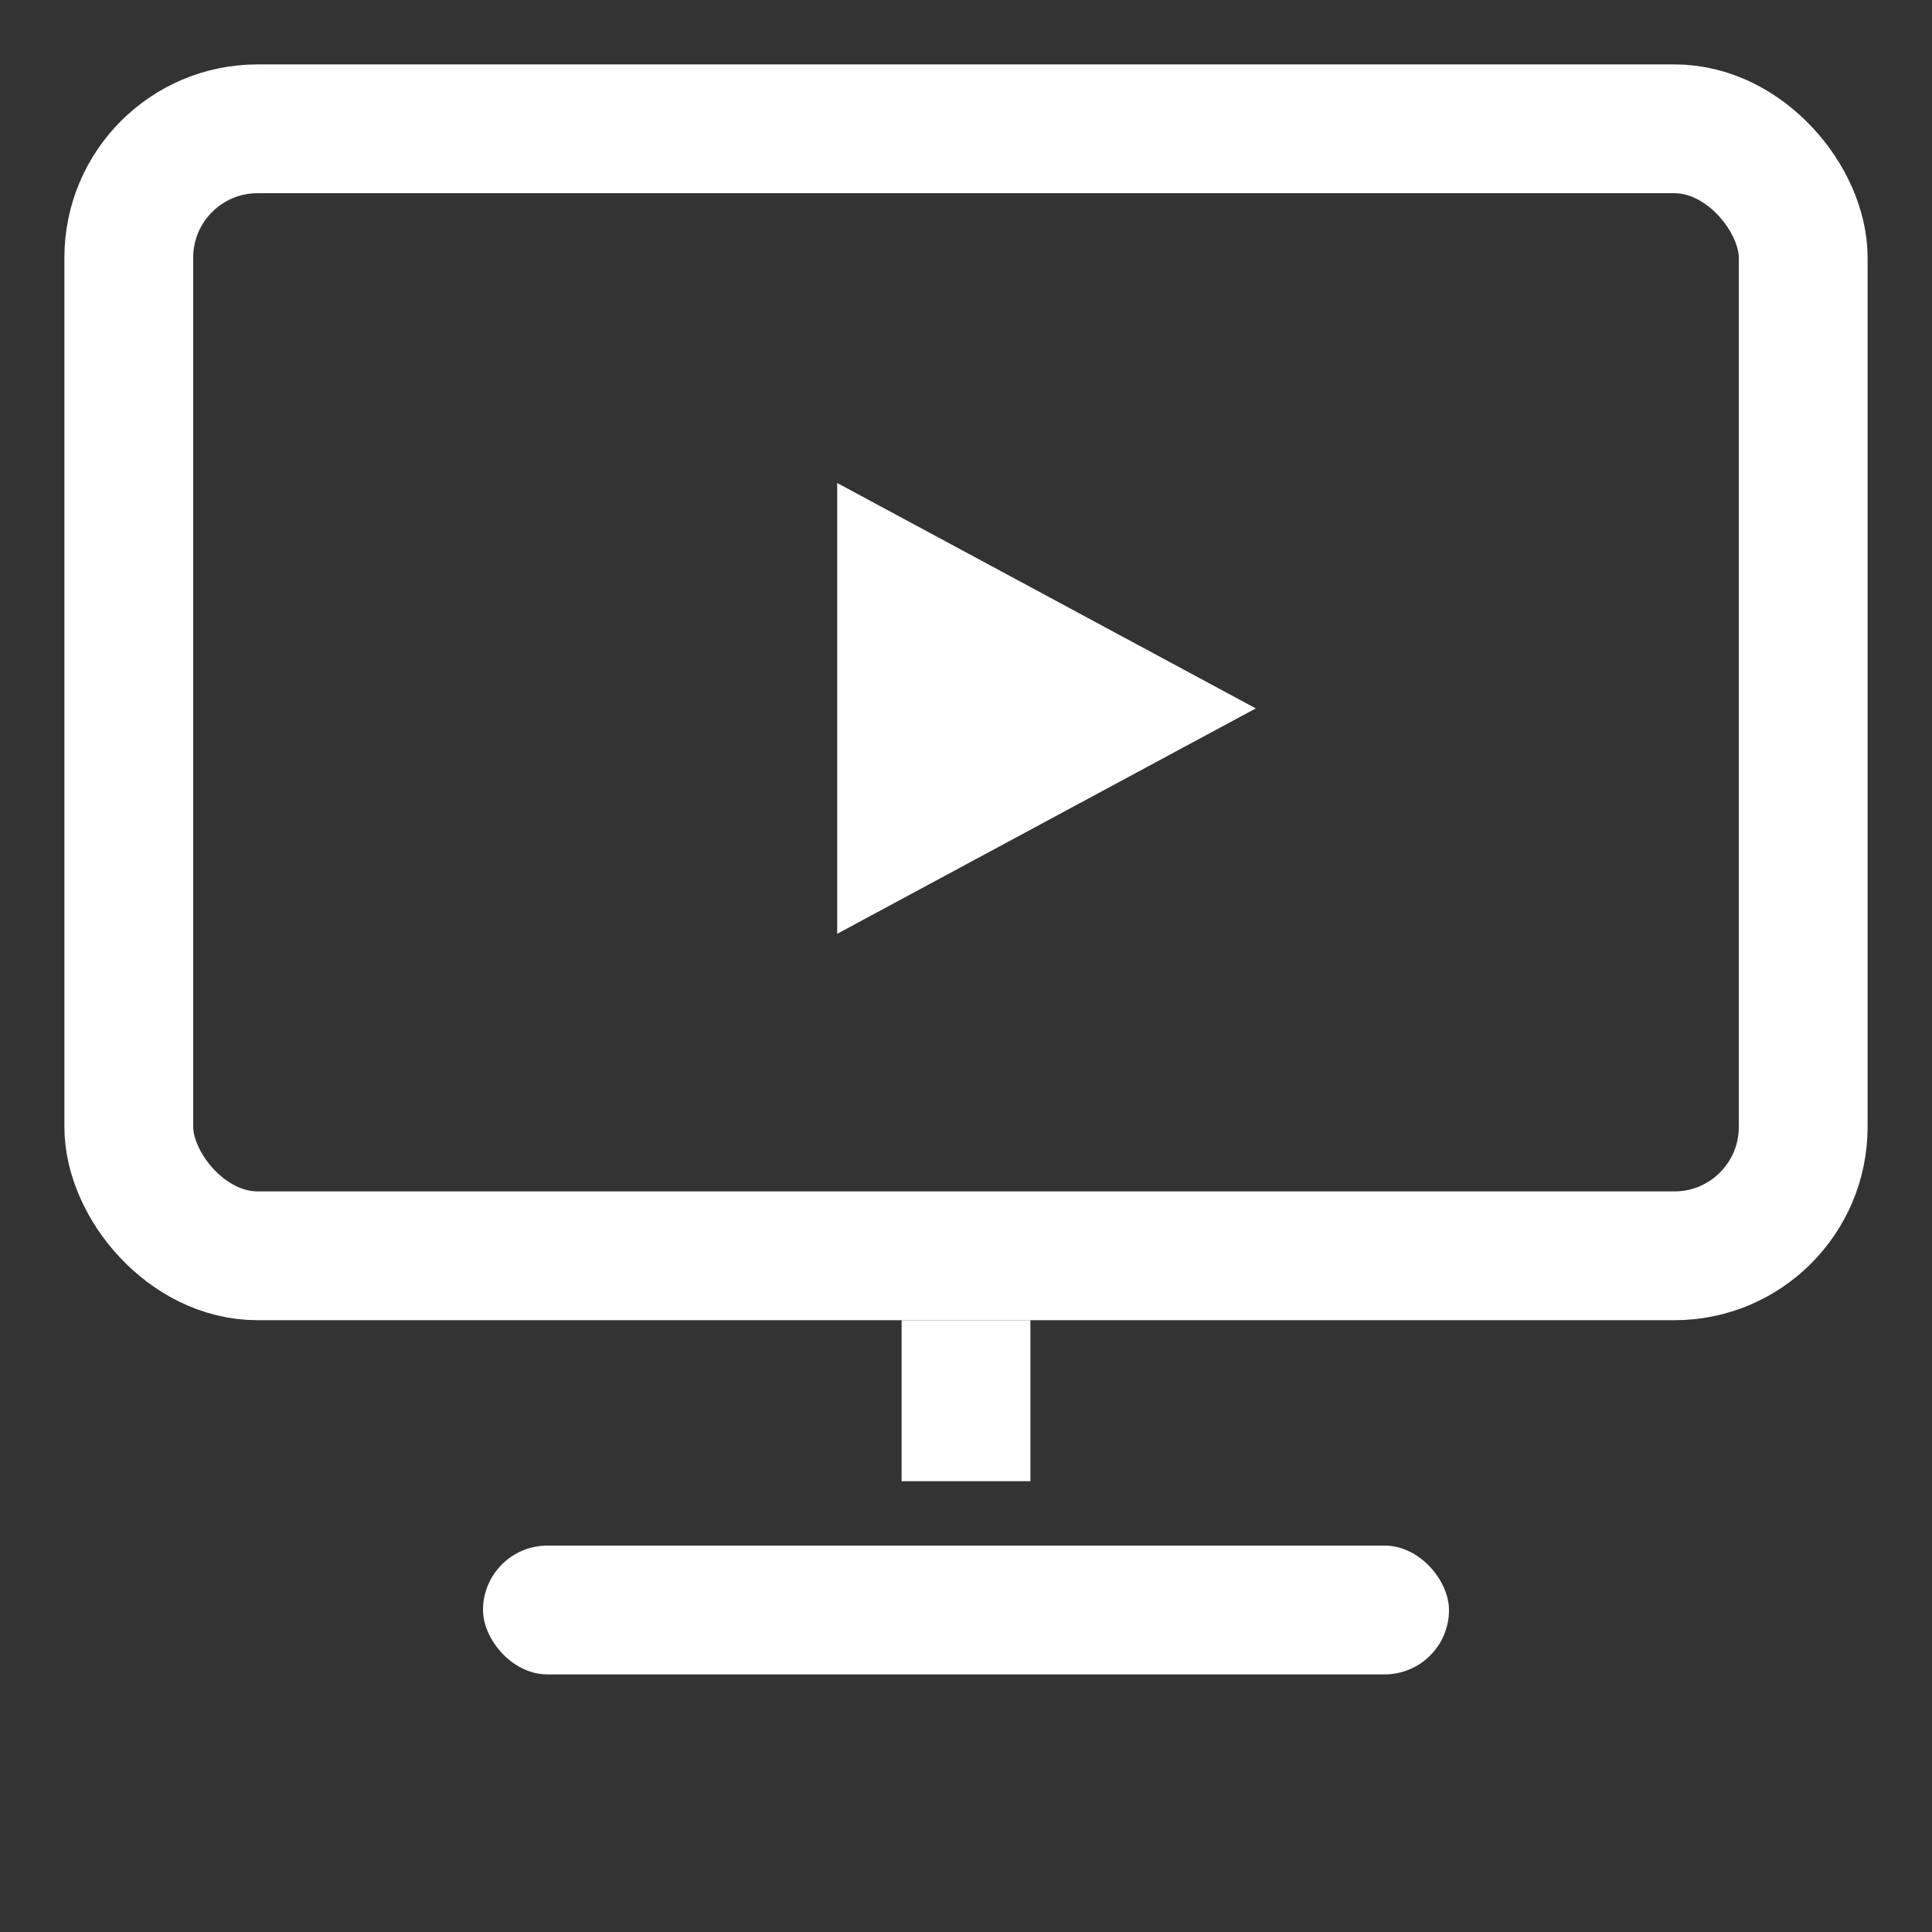
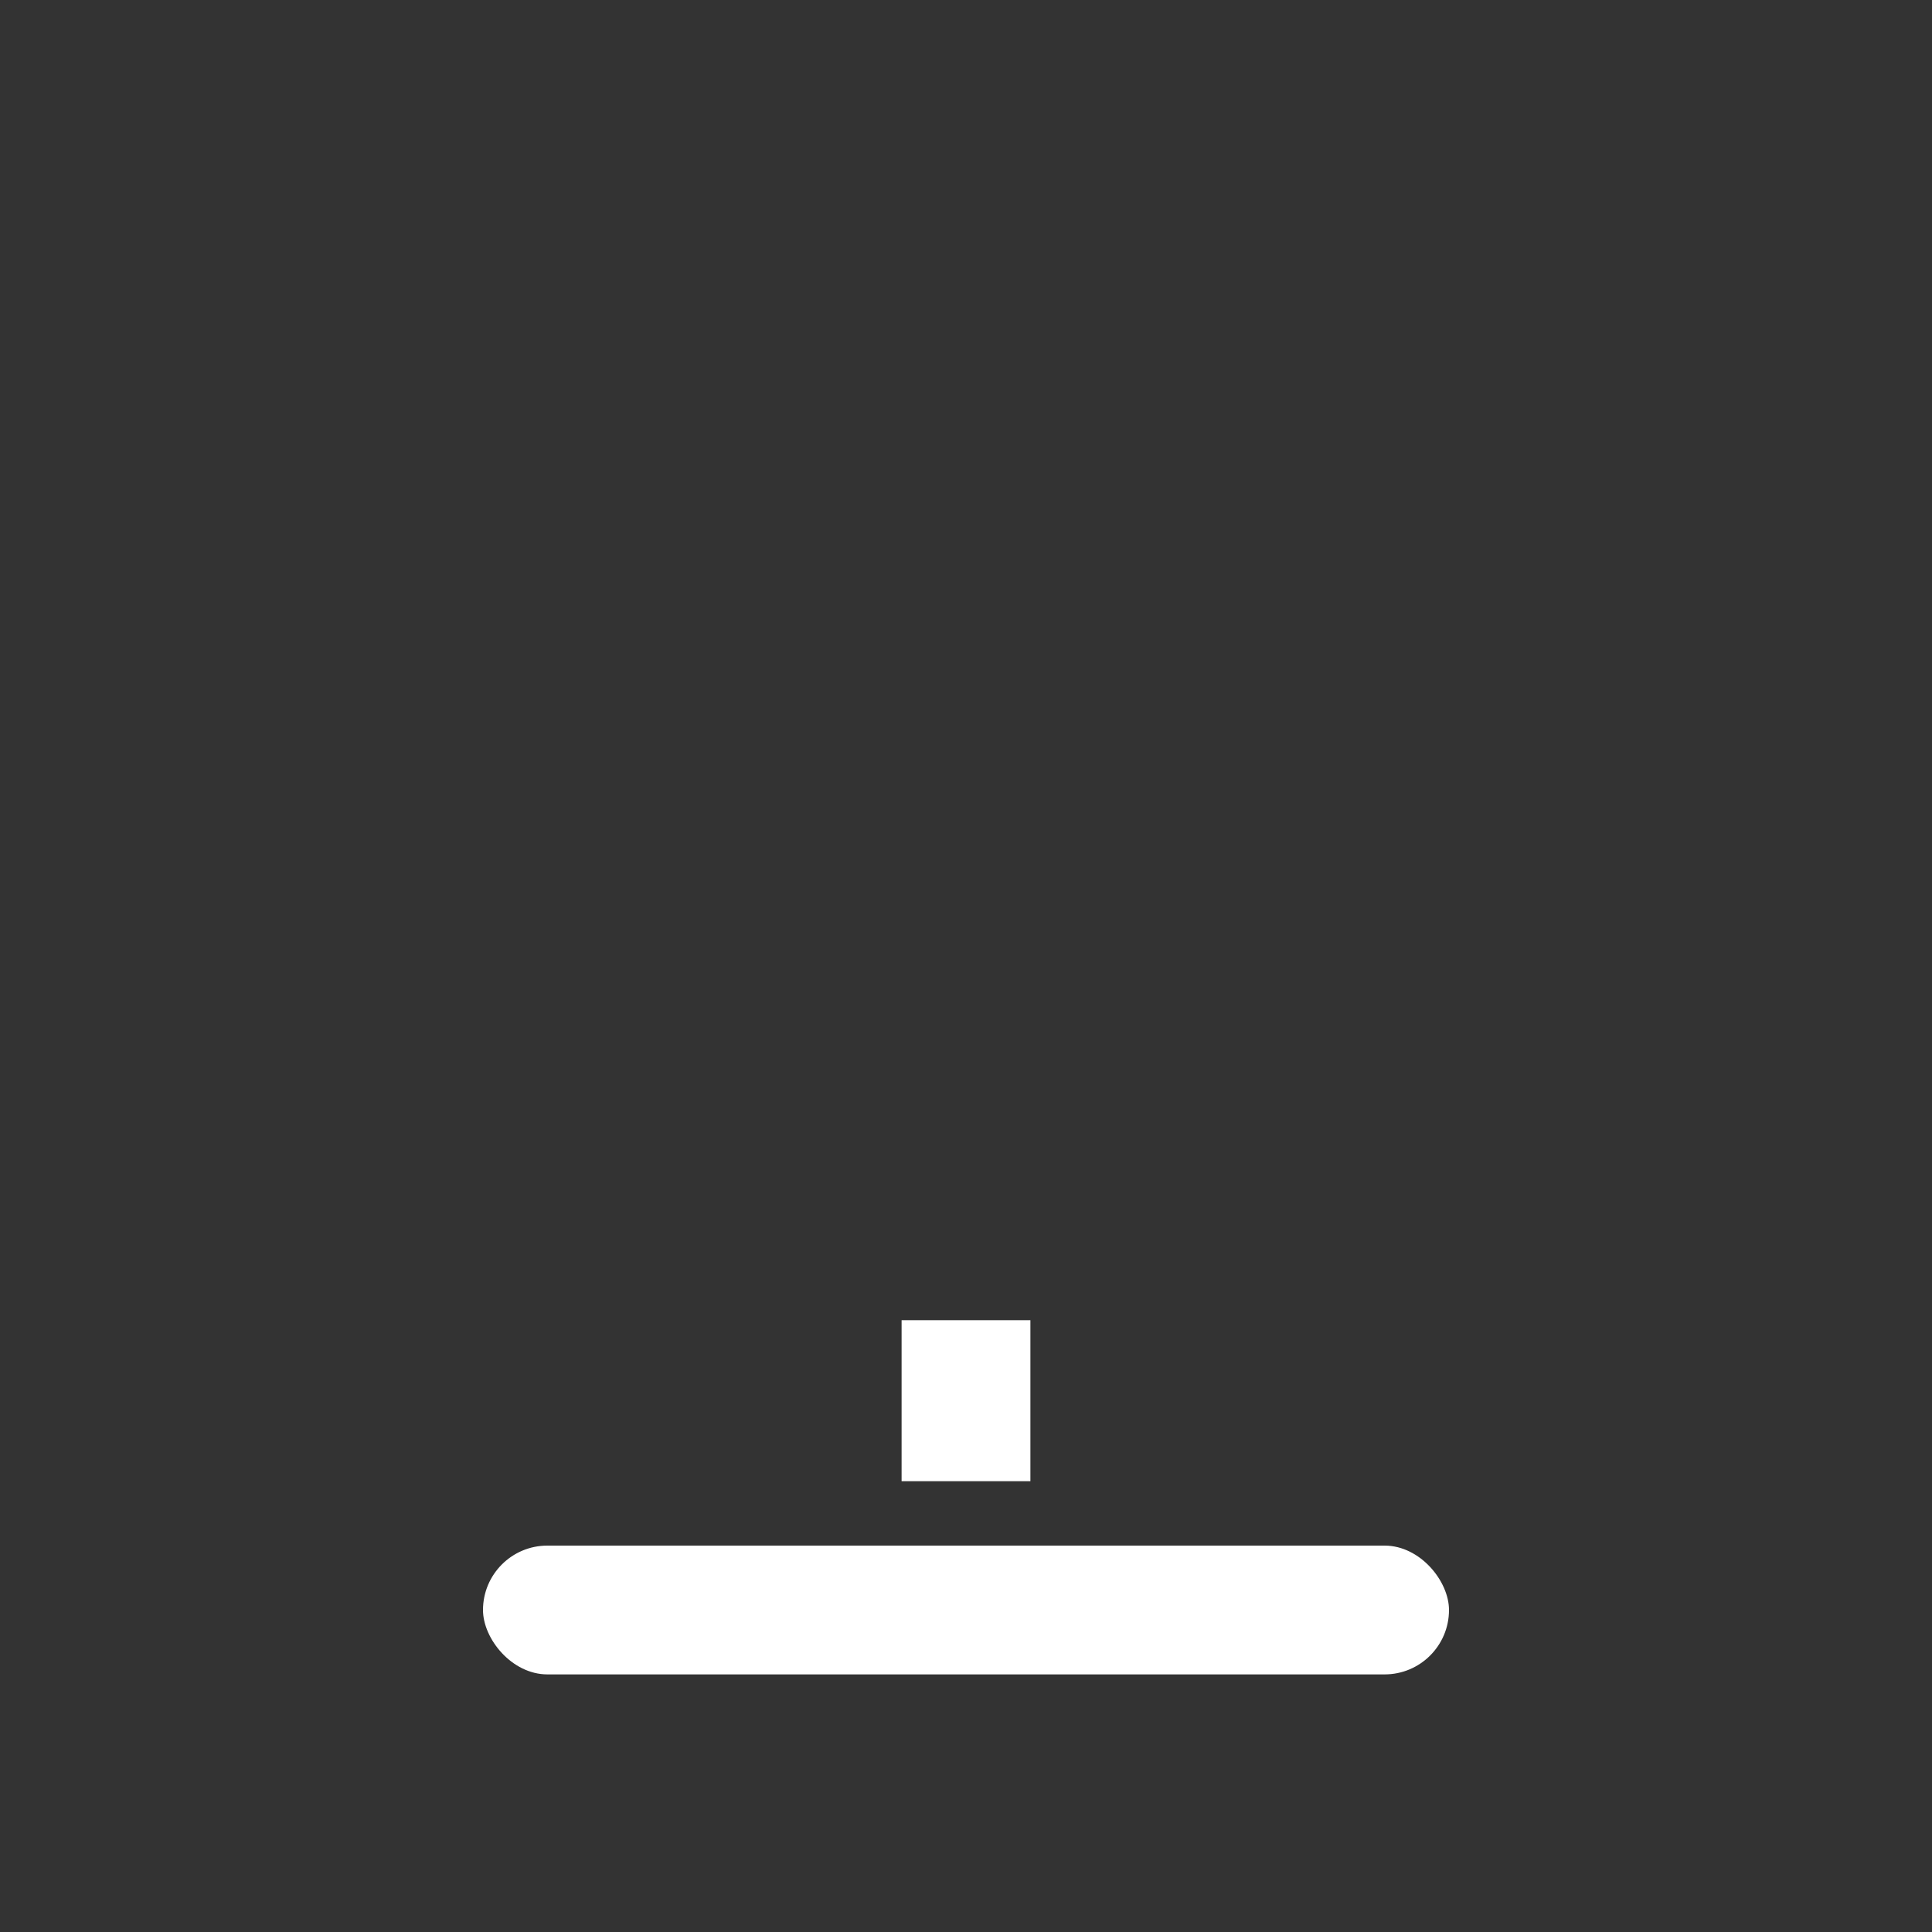
<svg xmlns="http://www.w3.org/2000/svg" viewBox="0 0 120 120" width="120" height="120" role="img" aria-labelledby="title desc">
  <rect x="0" y="0" width="120" height="120" fill="#333333" stroke="none" />
  <title id="title">Video On Demand Training Icon</title>
  <desc id="desc">Monitor delineado con un triángulo de play al centro, base y soporte; todo en blanco y sin fondo.</desc>
-   <rect x="8" y="8" width="104" height="70" rx="8" fill="none" stroke="#FFFFFF" stroke-width="8" />
-   <polygon points="52,30 52,58 78,44" fill="#FFFFFF" />
  <rect x="56" y="82" width="8" height="10" fill="#FFFFFF" />
  <rect x="30" y="96" width="60" height="8" rx="4" fill="#FFFFFF" />
</svg>